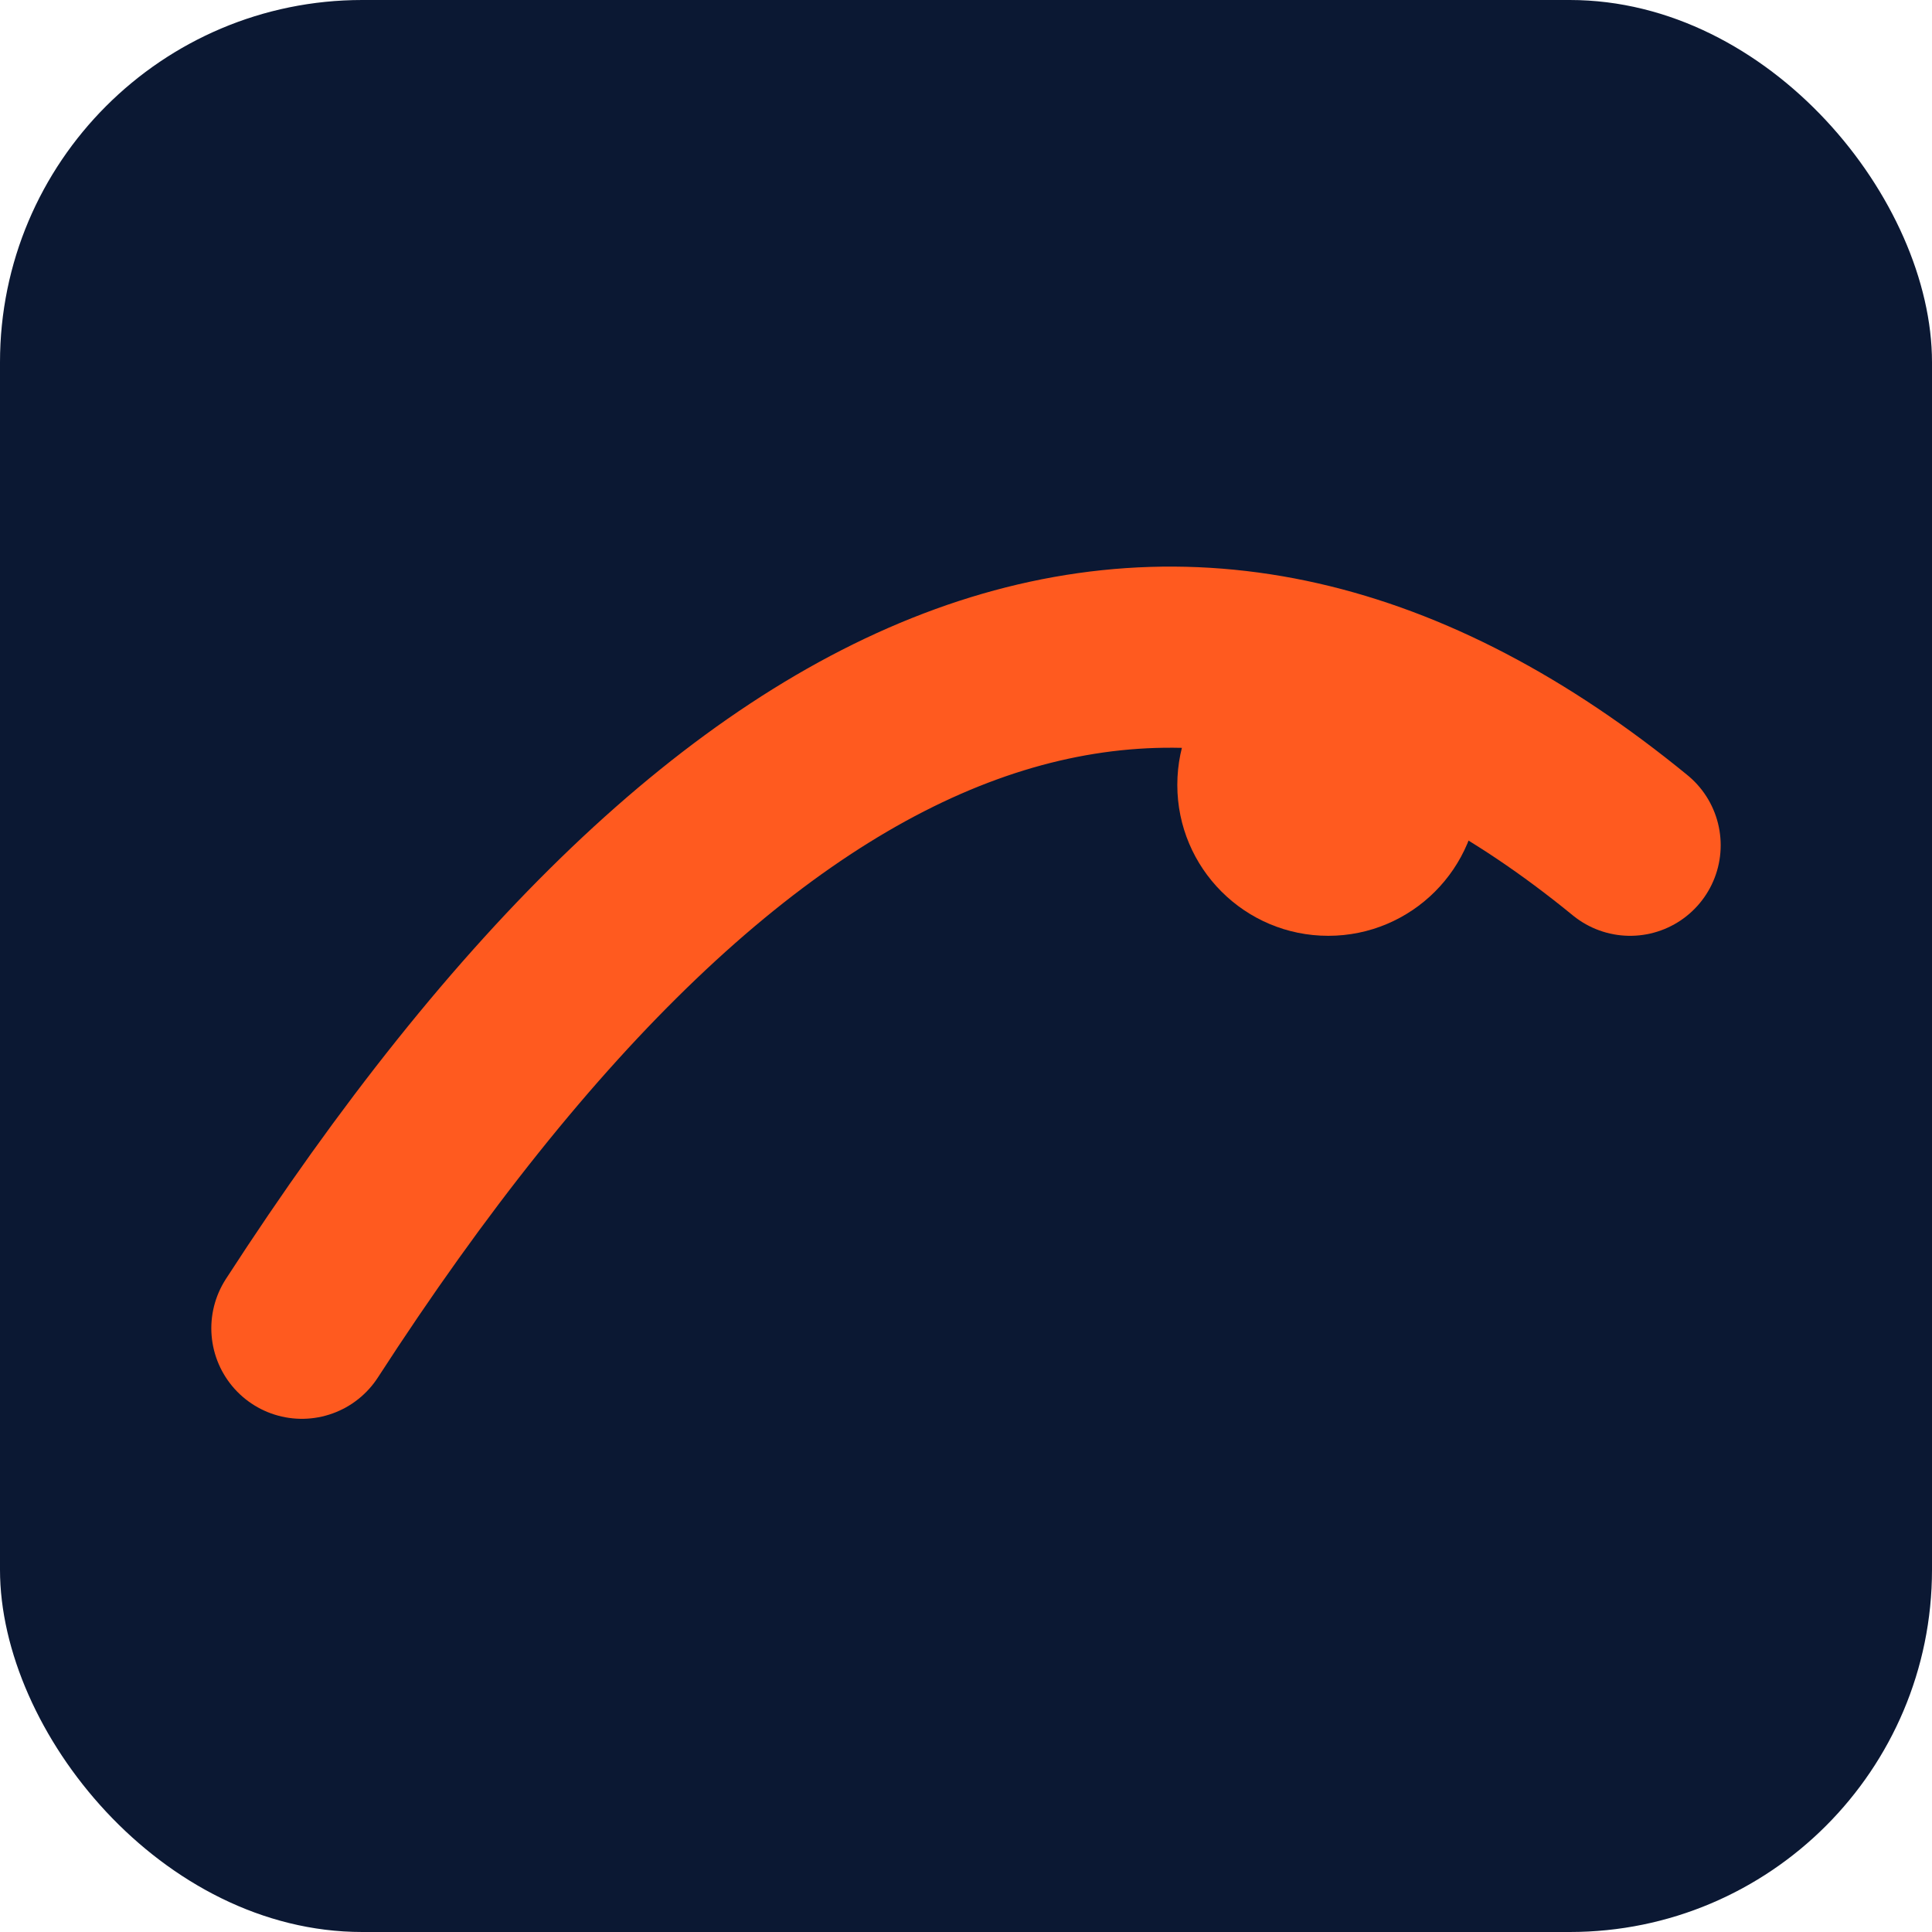
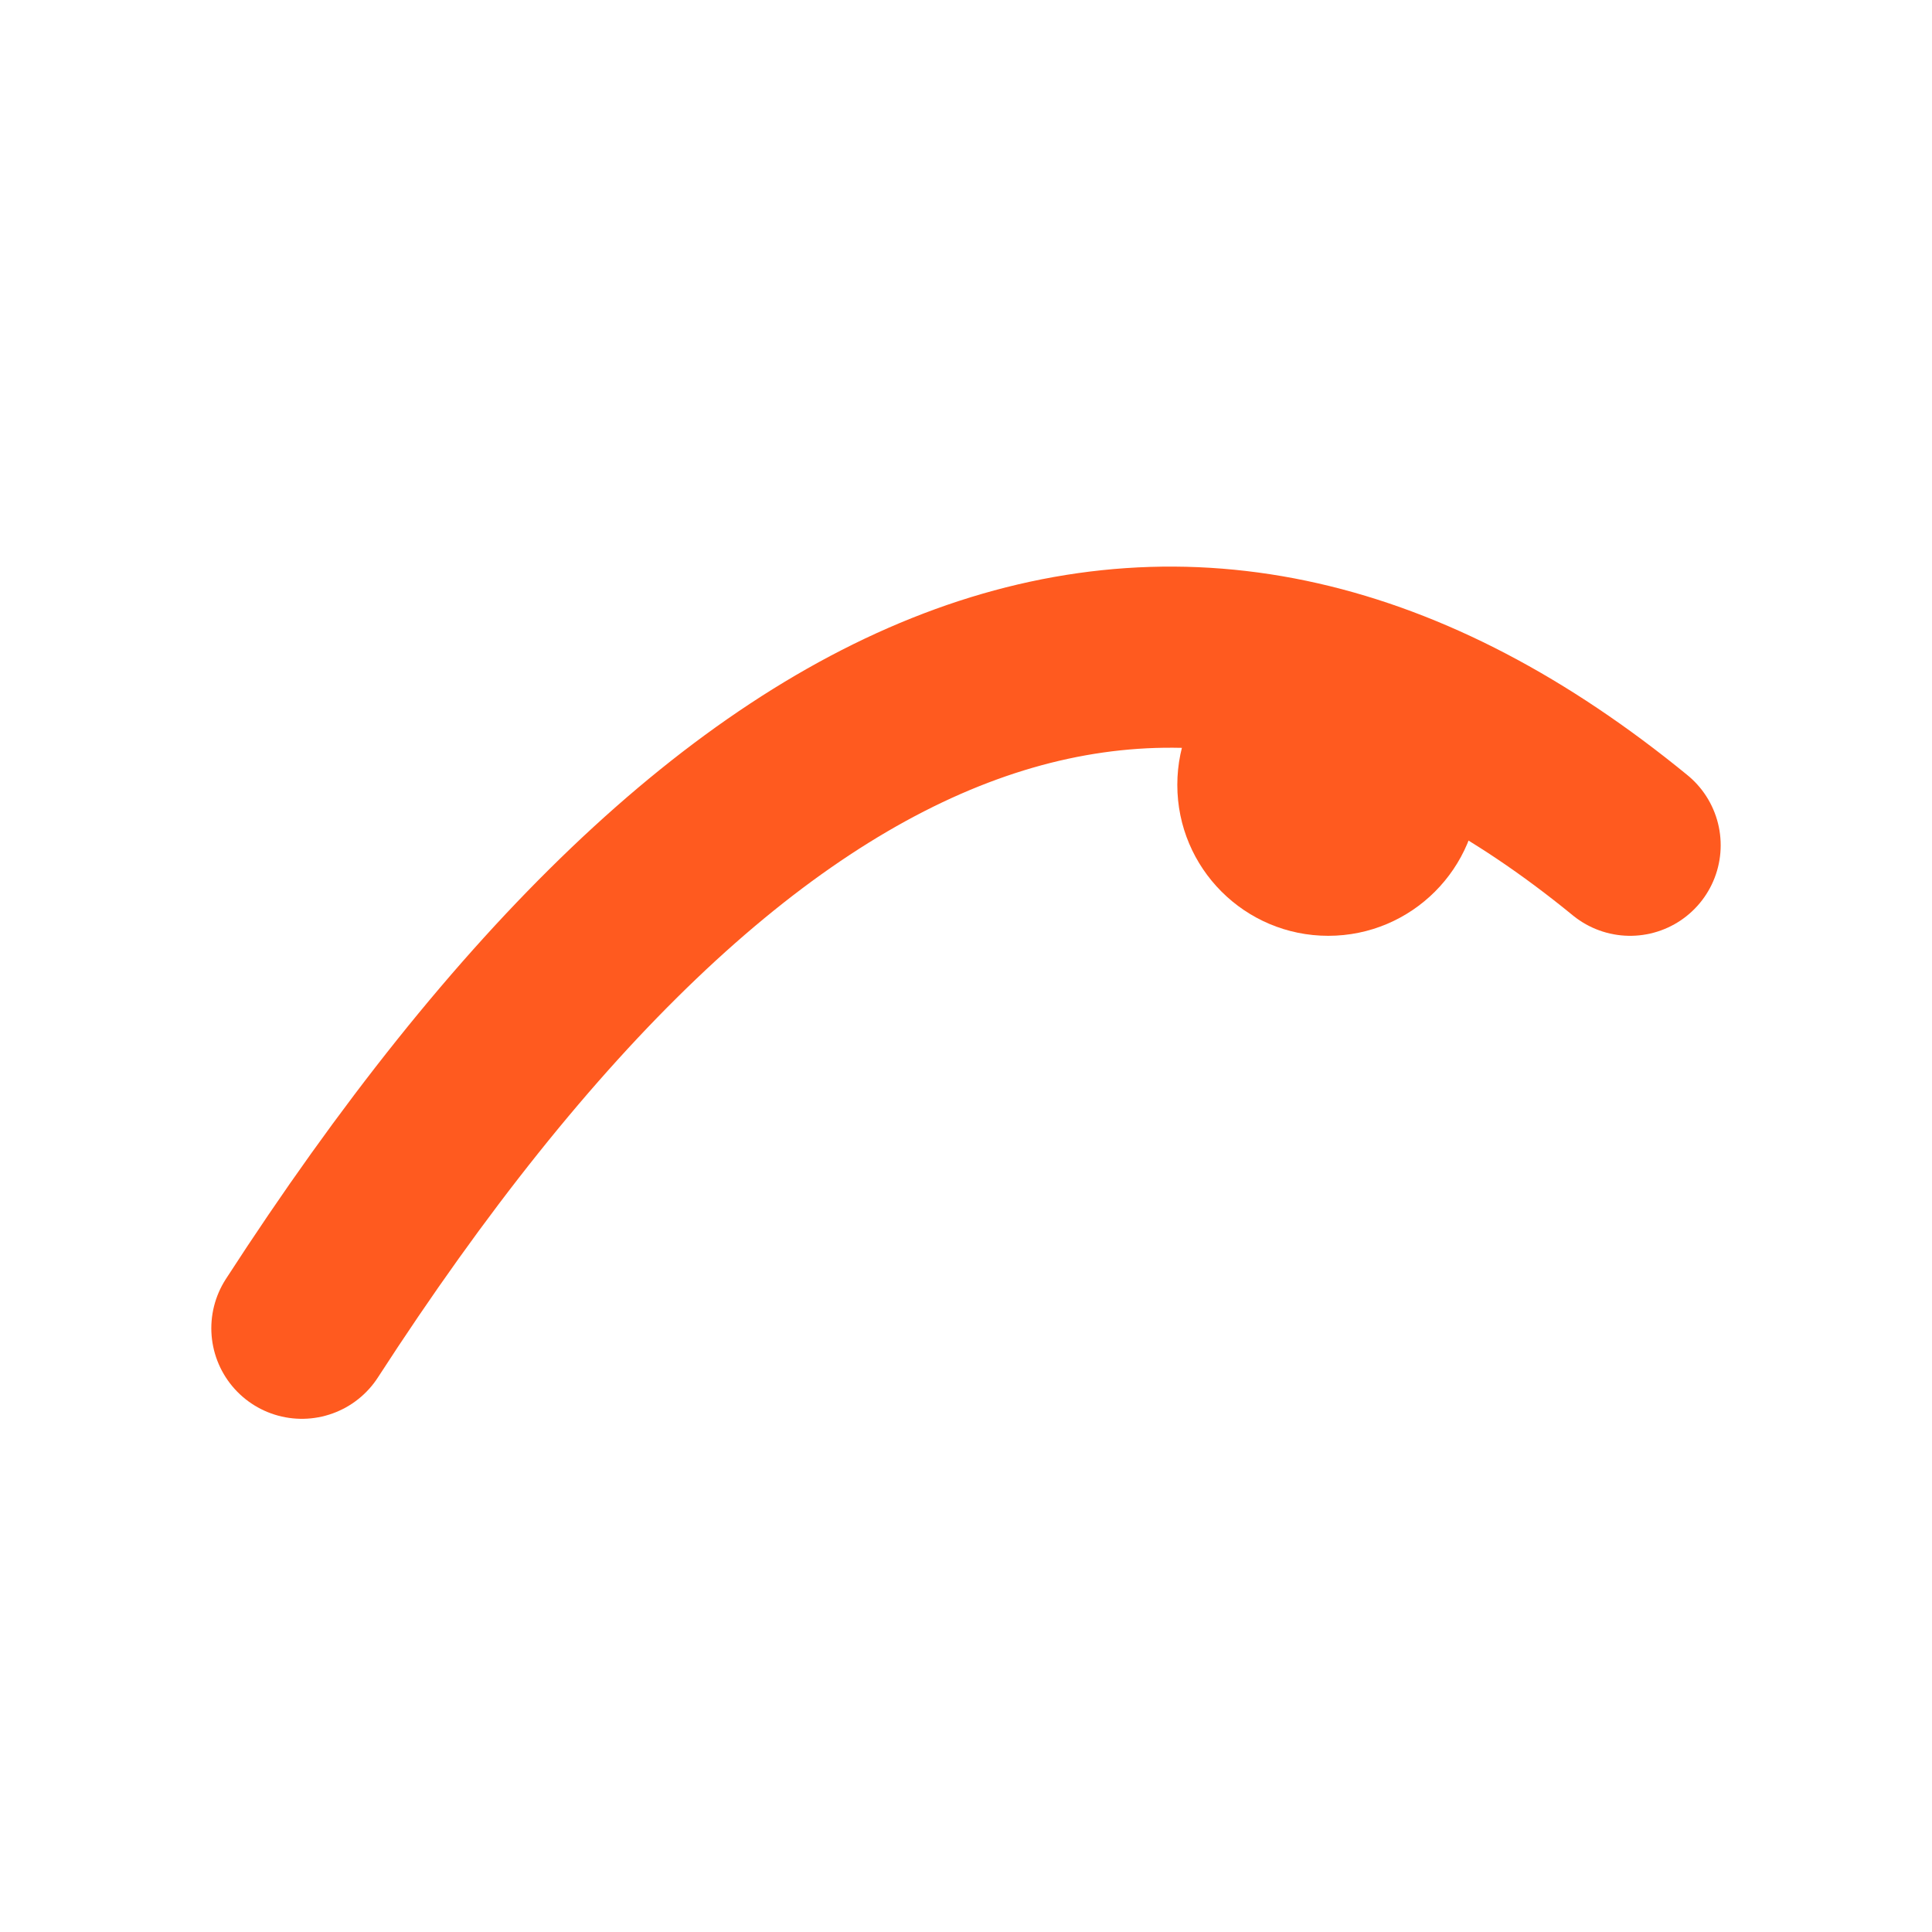
<svg xmlns="http://www.w3.org/2000/svg" viewBox="0 0 64 64">
-   <rect width="64" height="64" rx="12" fill="#0b1833" />
  <path d="M10 44 Q32 10 54 28" stroke="#ff5a1f" stroke-width="6" fill="none" stroke-linecap="round" />
  <circle cx="44" cy="26" r="5" fill="#ff5a1f" />
</svg>